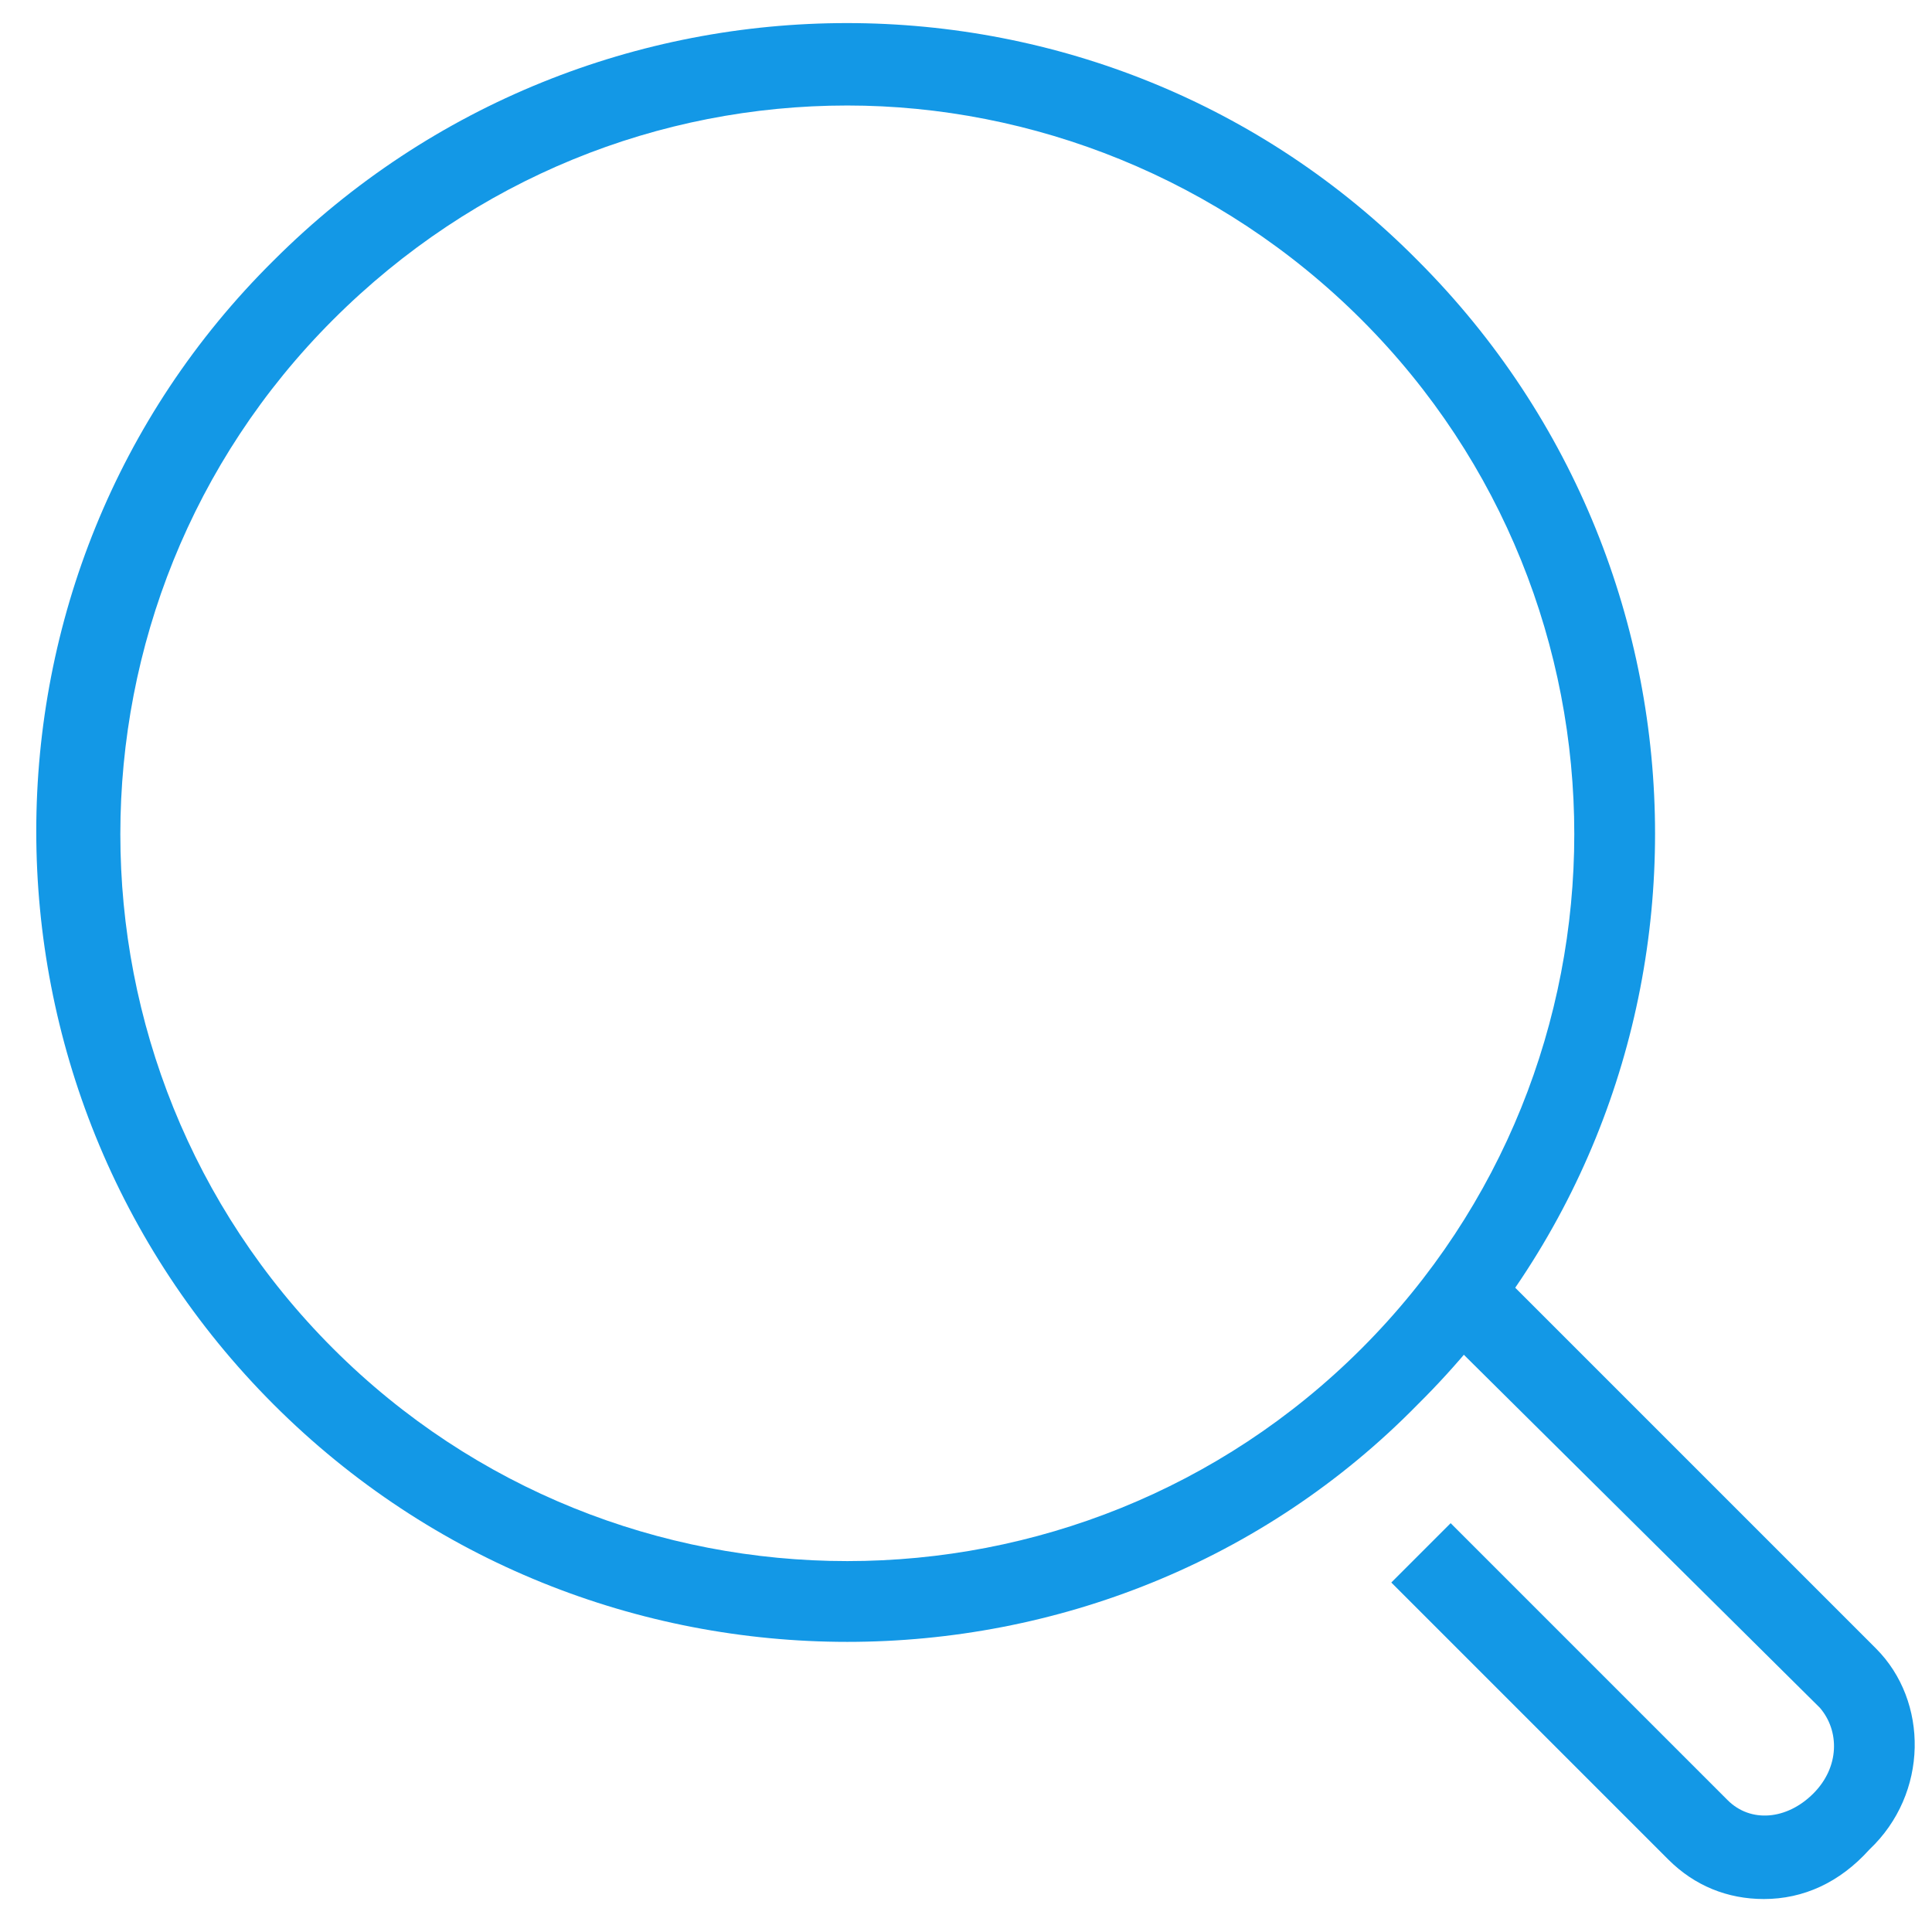
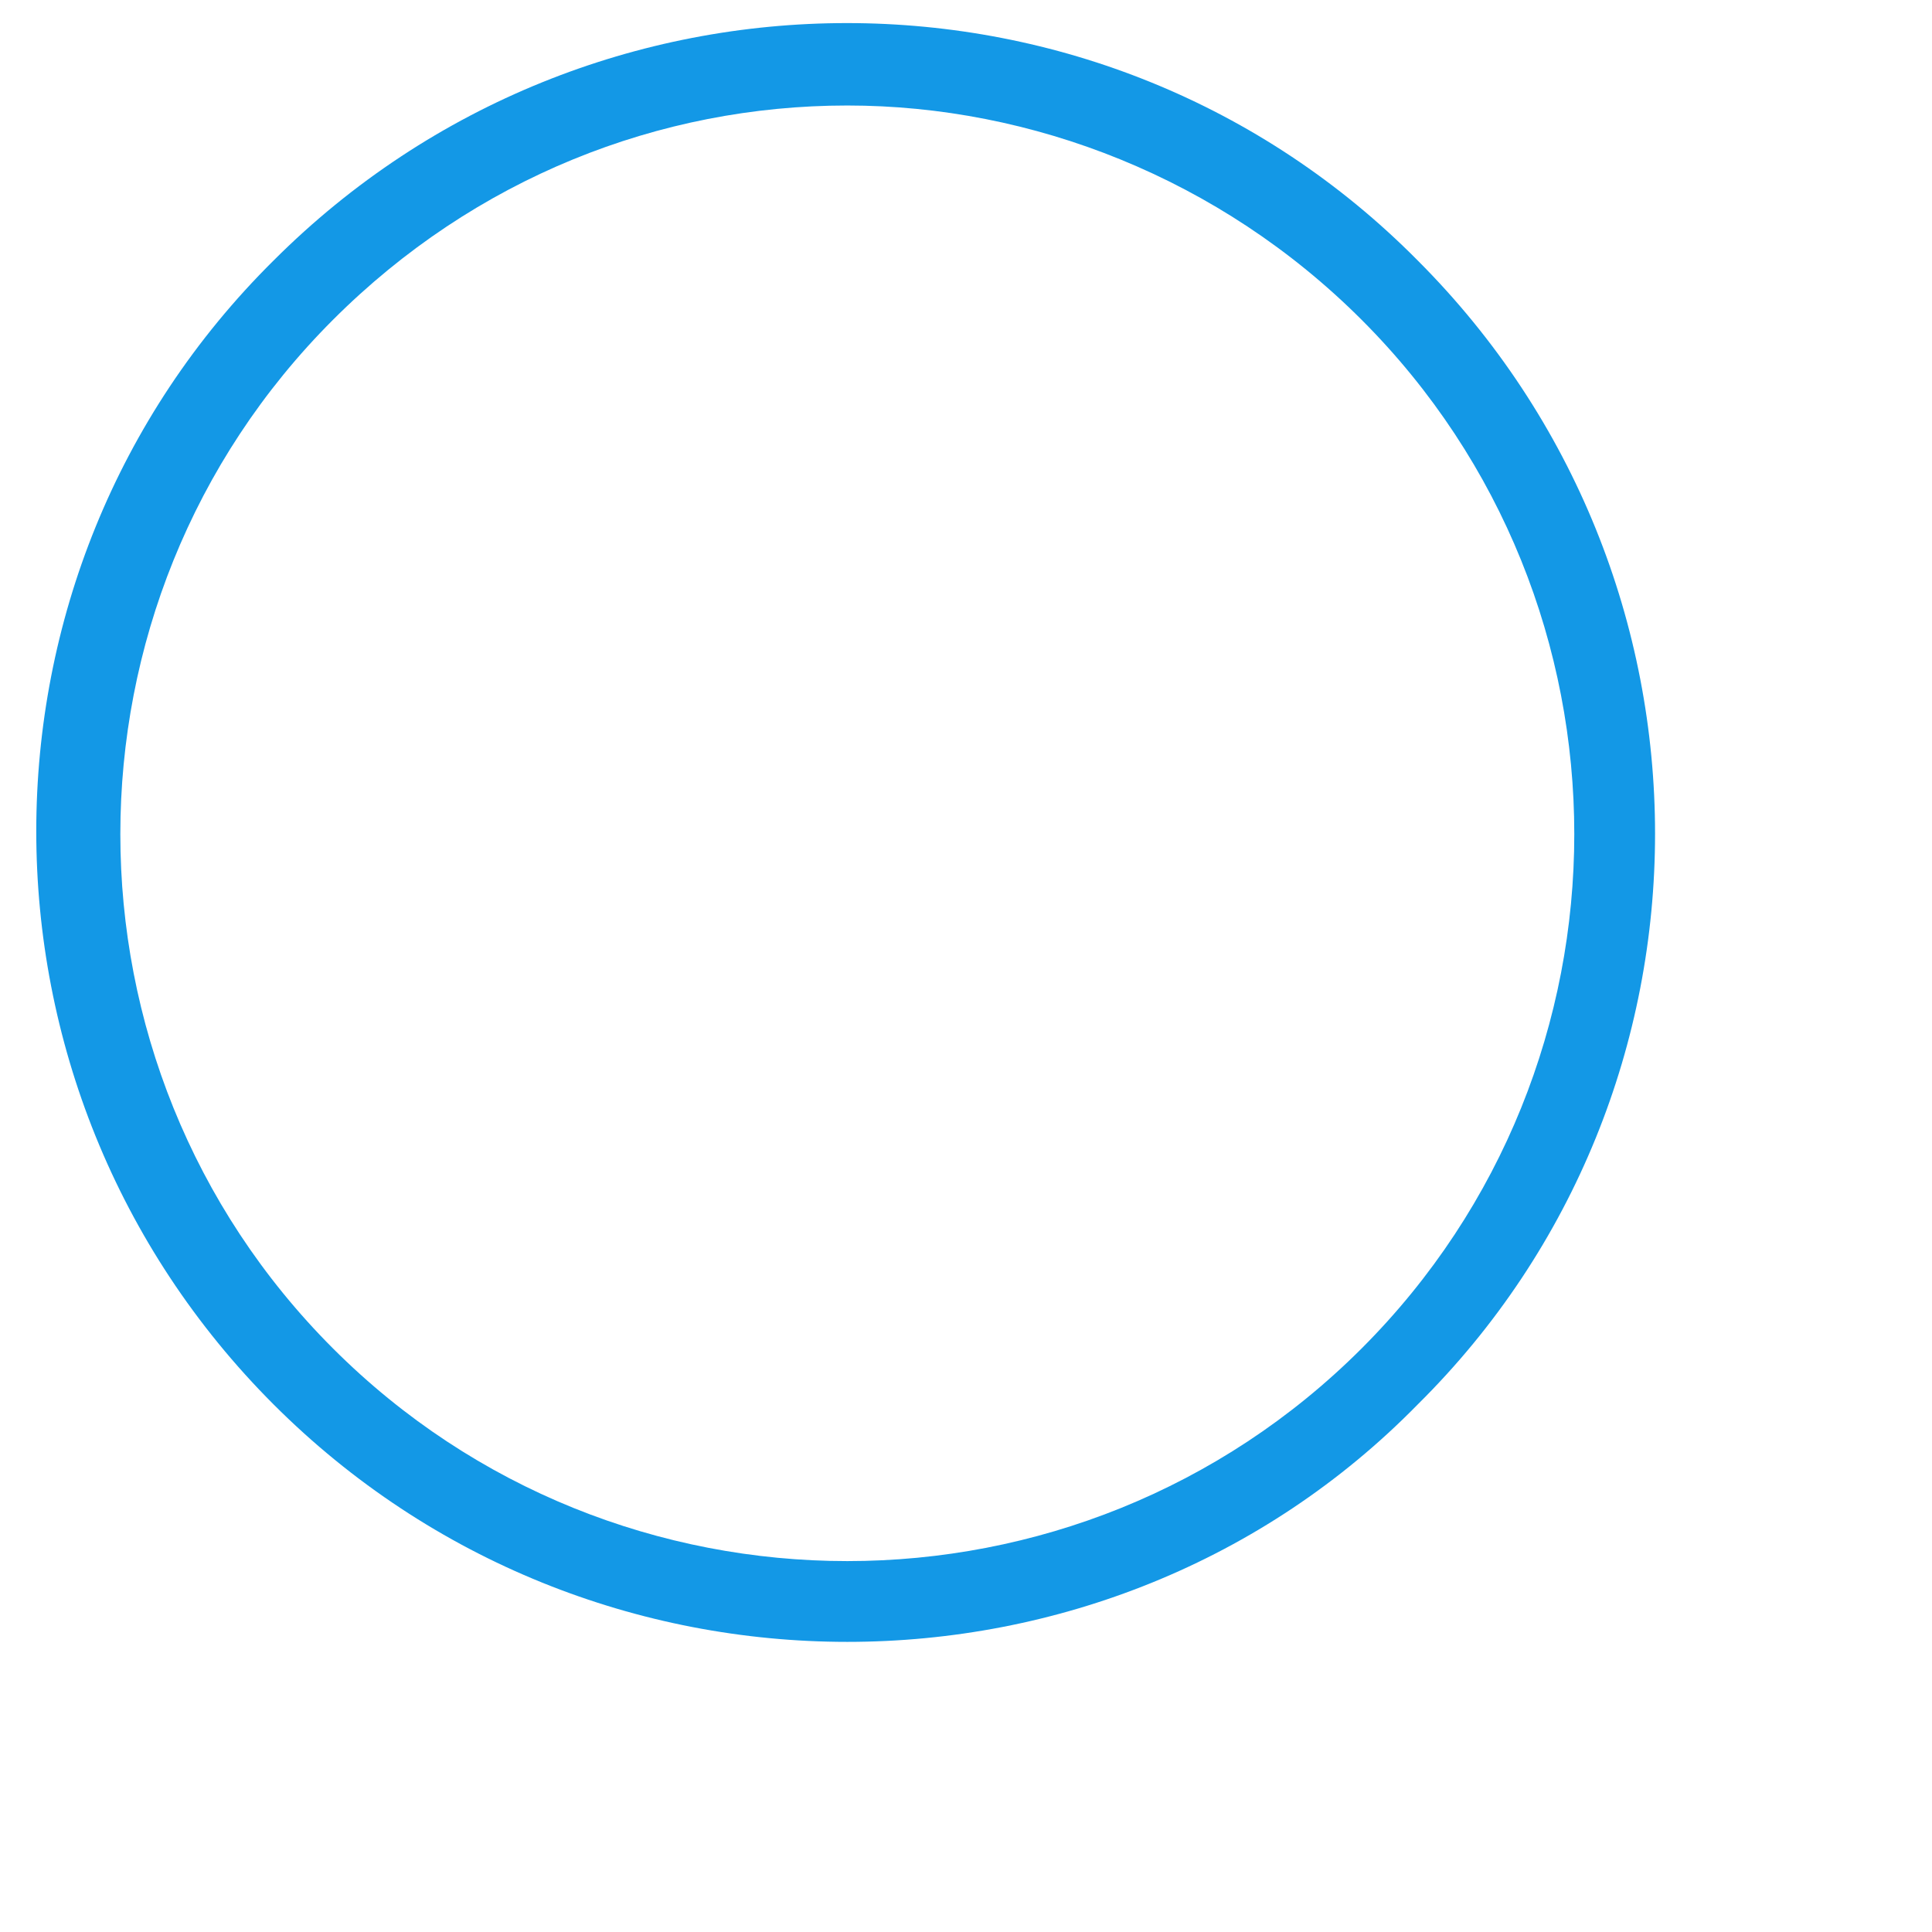
<svg xmlns="http://www.w3.org/2000/svg" version="1.1" id="Layer_1" x="0px" y="0px" viewBox="0 0 58.6 58.6" style="enable-background:new 0 0 58.6 58.6;" xml:space="preserve">
  <style type="text/css">
	.st0{fill:#1398E6;}
</style>
  <path class="st0" d="M25.7,49.8c-6.3,0-12.6-2.4-17.4-7.2c-9.6-9.6-9.6-25.2,0-34.7c9.6-9.6,25.2-9.6,34.7,0  c9.6,9.6,9.6,25.2,0,34.7C38.3,47.4,32,49.8,25.7,49.8z M25.7,3.2c-5.7,0-11.3,2.2-15.6,6.5c-8.6,8.6-8.6,22.6,0,31.2  s22.6,8.6,31.2,0s8.6-22.6,0-31.2C37,5.4,31.3,3.2,25.7,3.2z" />
-   <path class="st0" d="M53.5,57.6c-1.1,0-2.1-0.4-2.9-1.2L42.2,48l1.8-1.8l8.4,8.4c0.7,0.7,1.8,0.6,2.6-0.2s0.8-1.9,0.2-2.6L43.4,40.1  l1.8-1.8L56.9,50c1.6,1.6,1.6,4.4-0.2,6.1C55.8,57.1,54.7,57.6,53.5,57.6z" />
</svg>